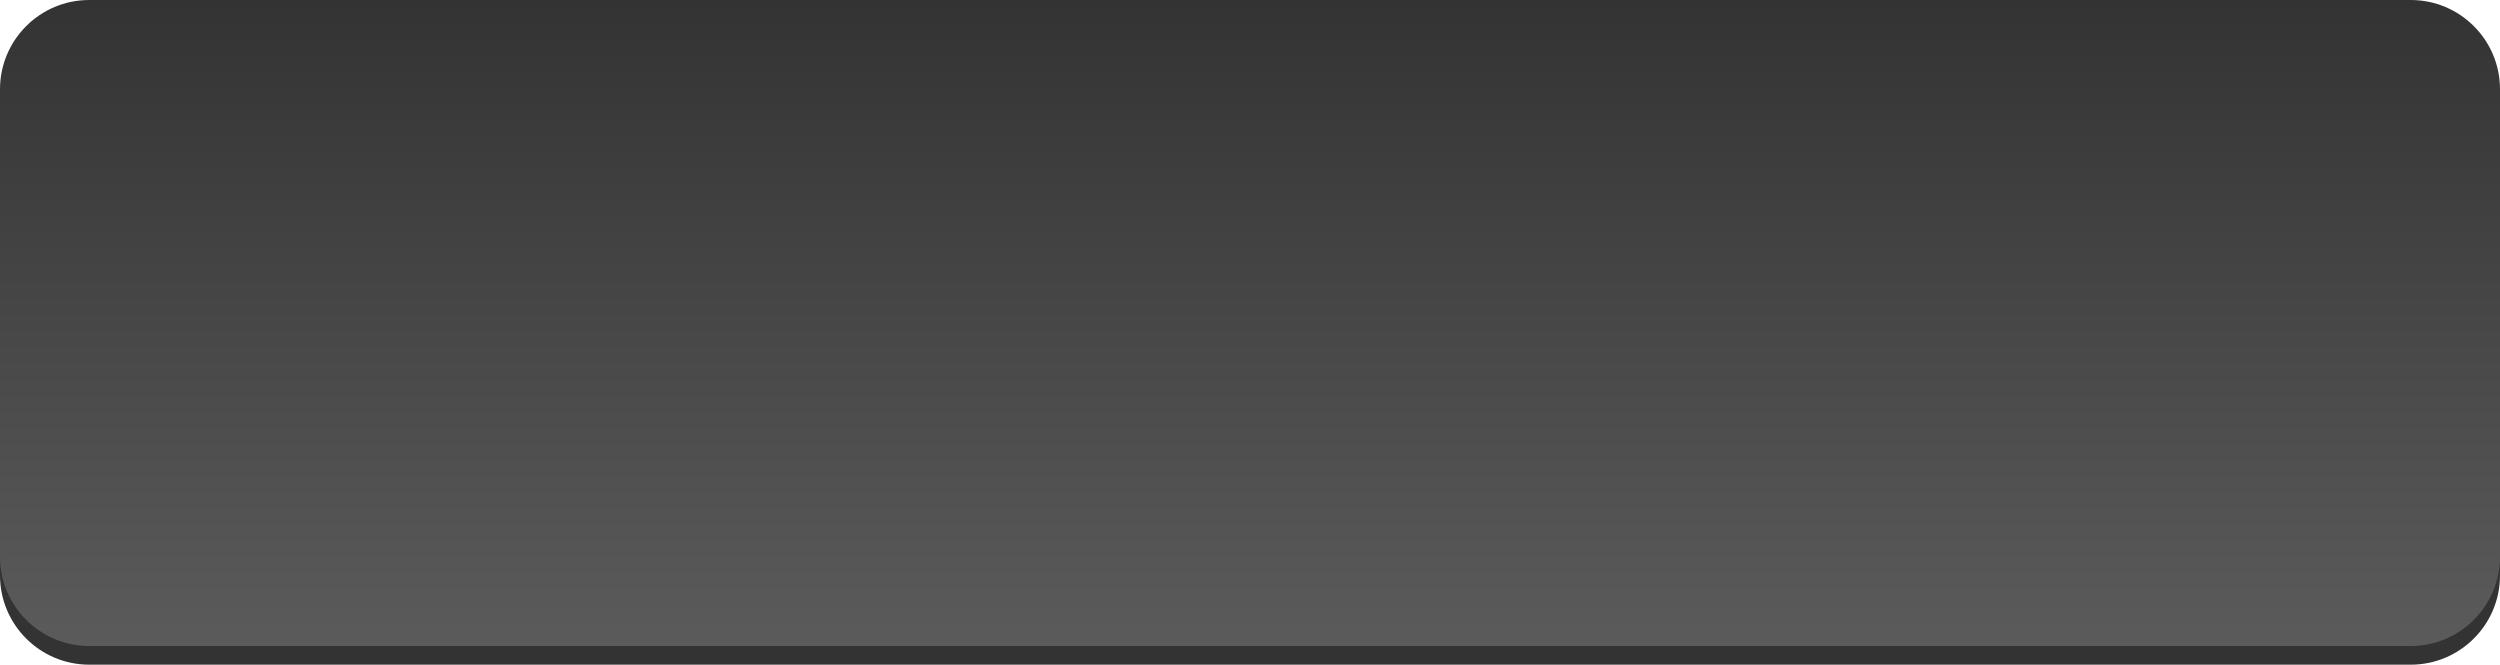
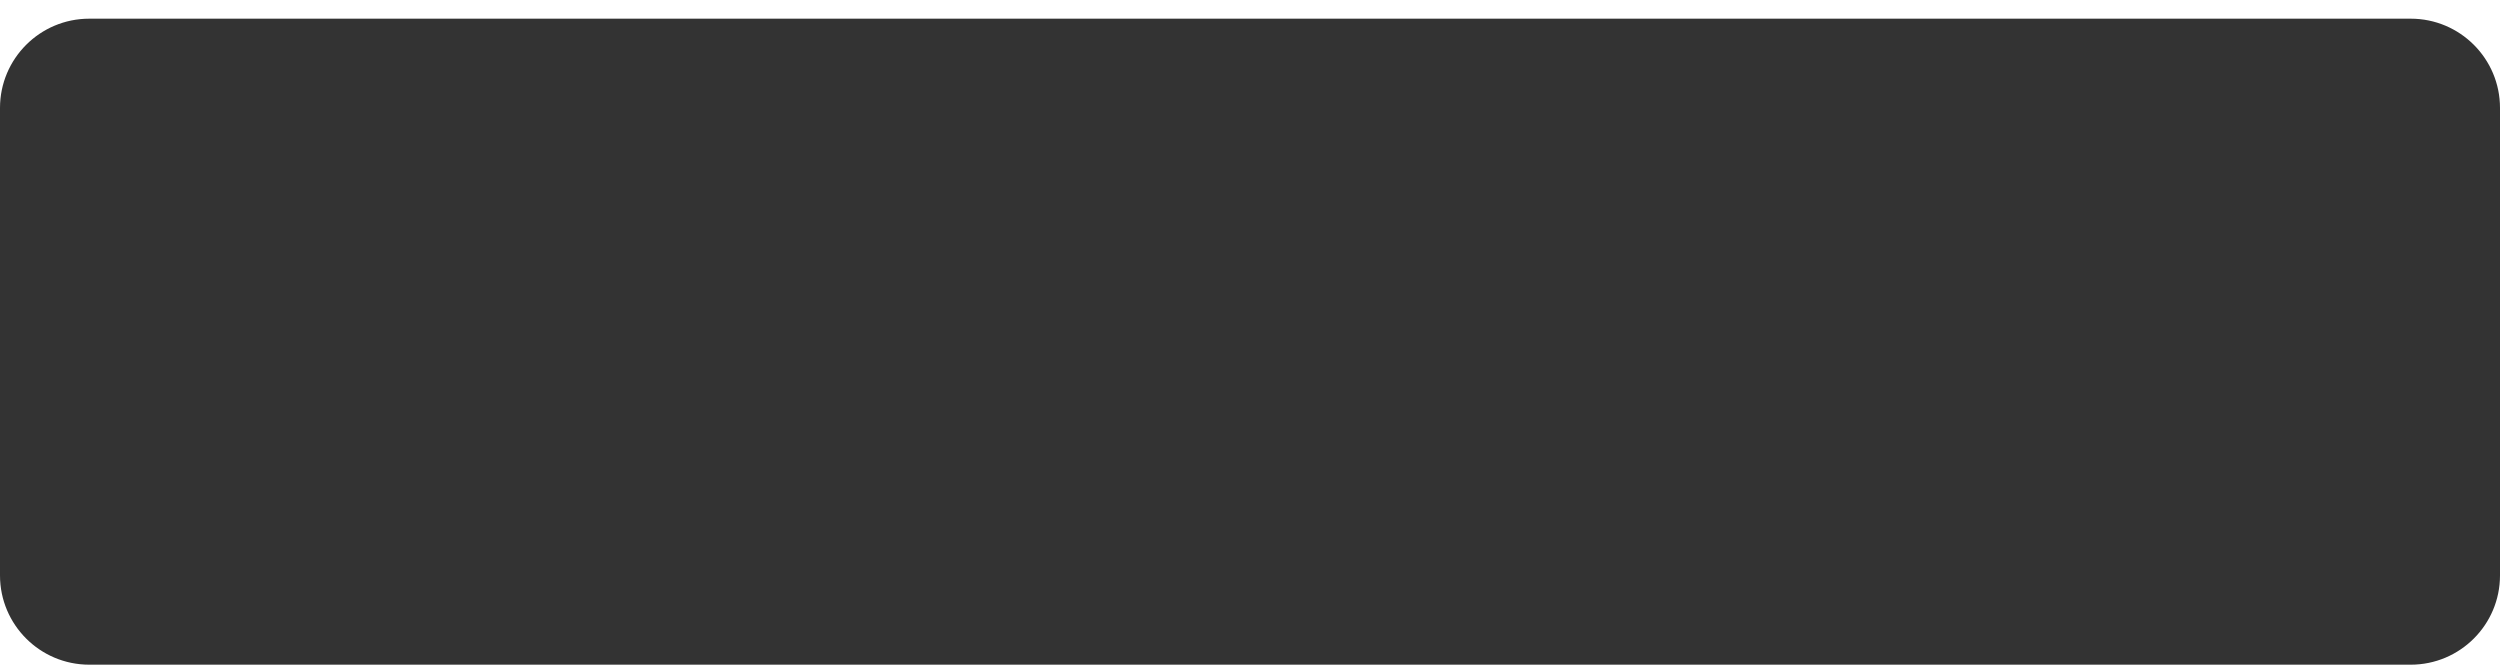
<svg xmlns="http://www.w3.org/2000/svg" width="2016" height="536" viewBox="0 0 2016 536" fill="none">
  <path d="M0 87.062C0 47.298 32.236 15.062 72 15.062H1944C1983.76 15.062 2016 47.298 2016 87.062V463.999C2016 503.764 1983.76 535.999 1944 535.999H72C32.236 535.999 0 503.764 0 463.999V87.062Z" fill="#333333" />
-   <path d="M0 72C0 32.236 32.236 0 72 0H1944C1983.76 0 2016 32.236 2016 72V448.937C2016 488.701 1983.76 520.937 1944 520.937H72C32.236 520.937 0 488.701 0 448.937V72Z" fill="url(#paint0_linear_123_1316)" />
  <defs>
    <linearGradient id="paint0_linear_123_1316" x1="1008" y1="0" x2="1008" y2="520.937" gradientUnits="userSpaceOnUse">
      <stop stop-color="#333333" />
      <stop offset="1" stop-color="#5B5B5B" />
    </linearGradient>
  </defs>
</svg>